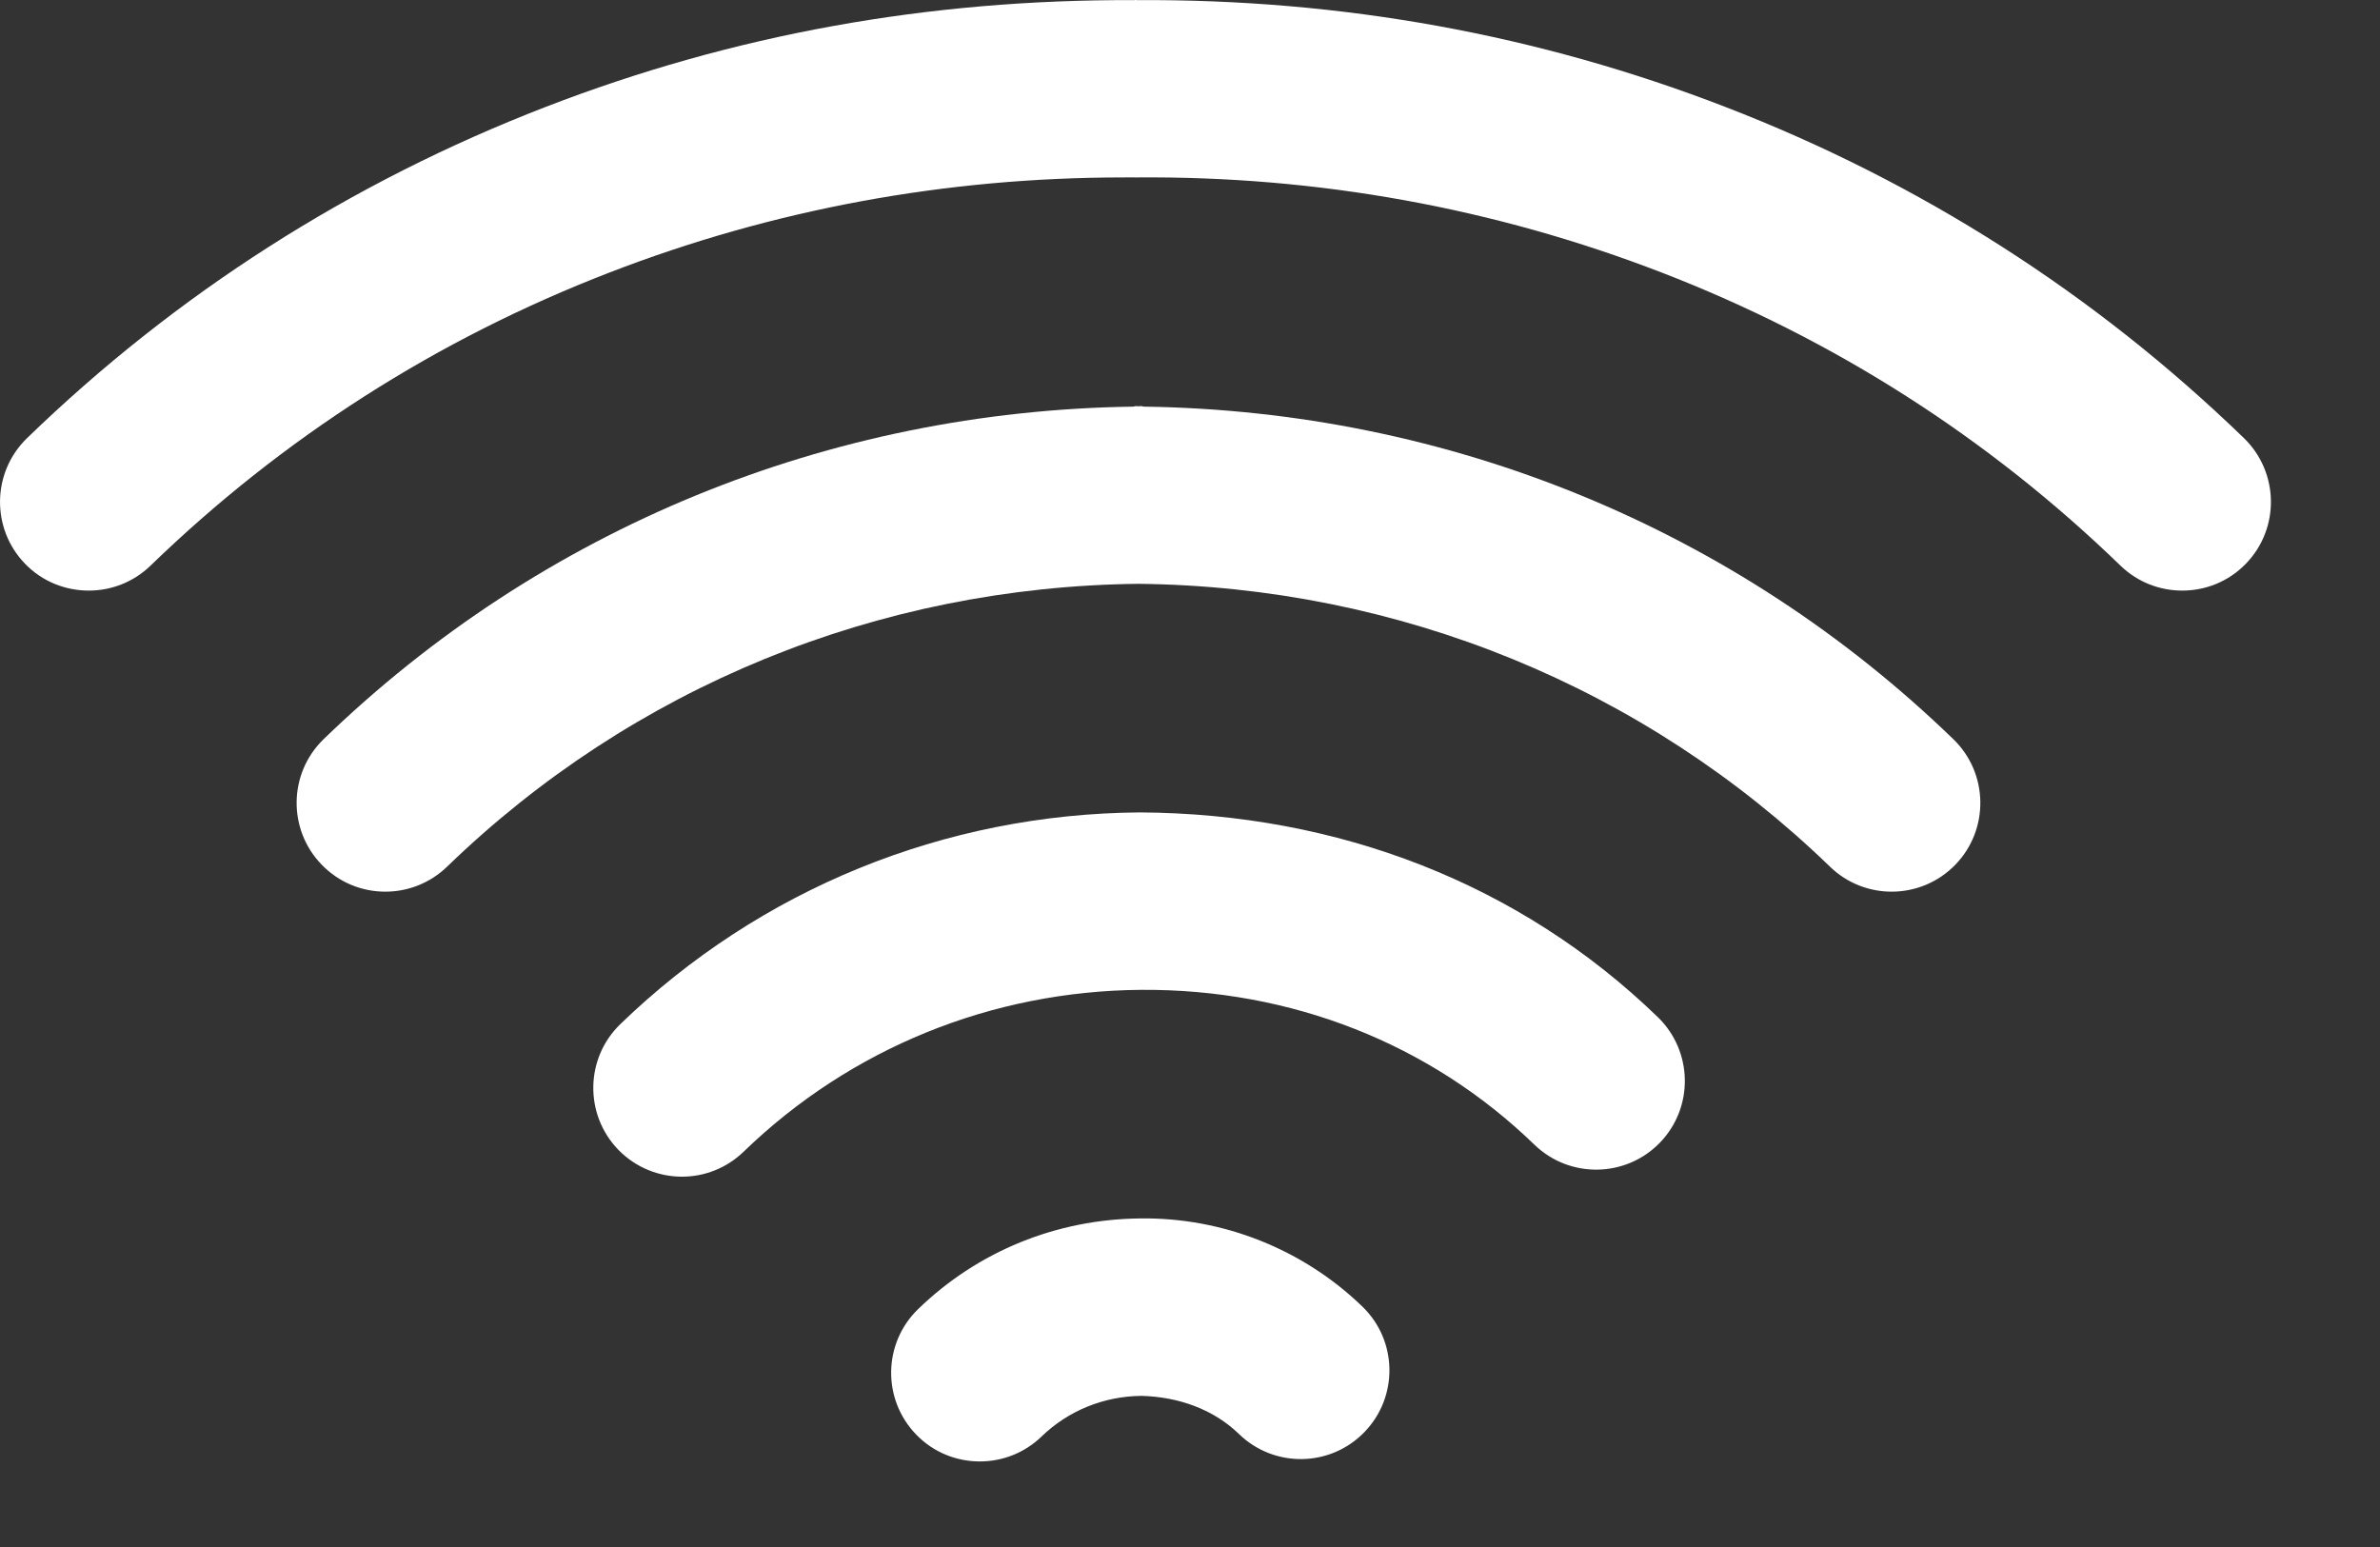
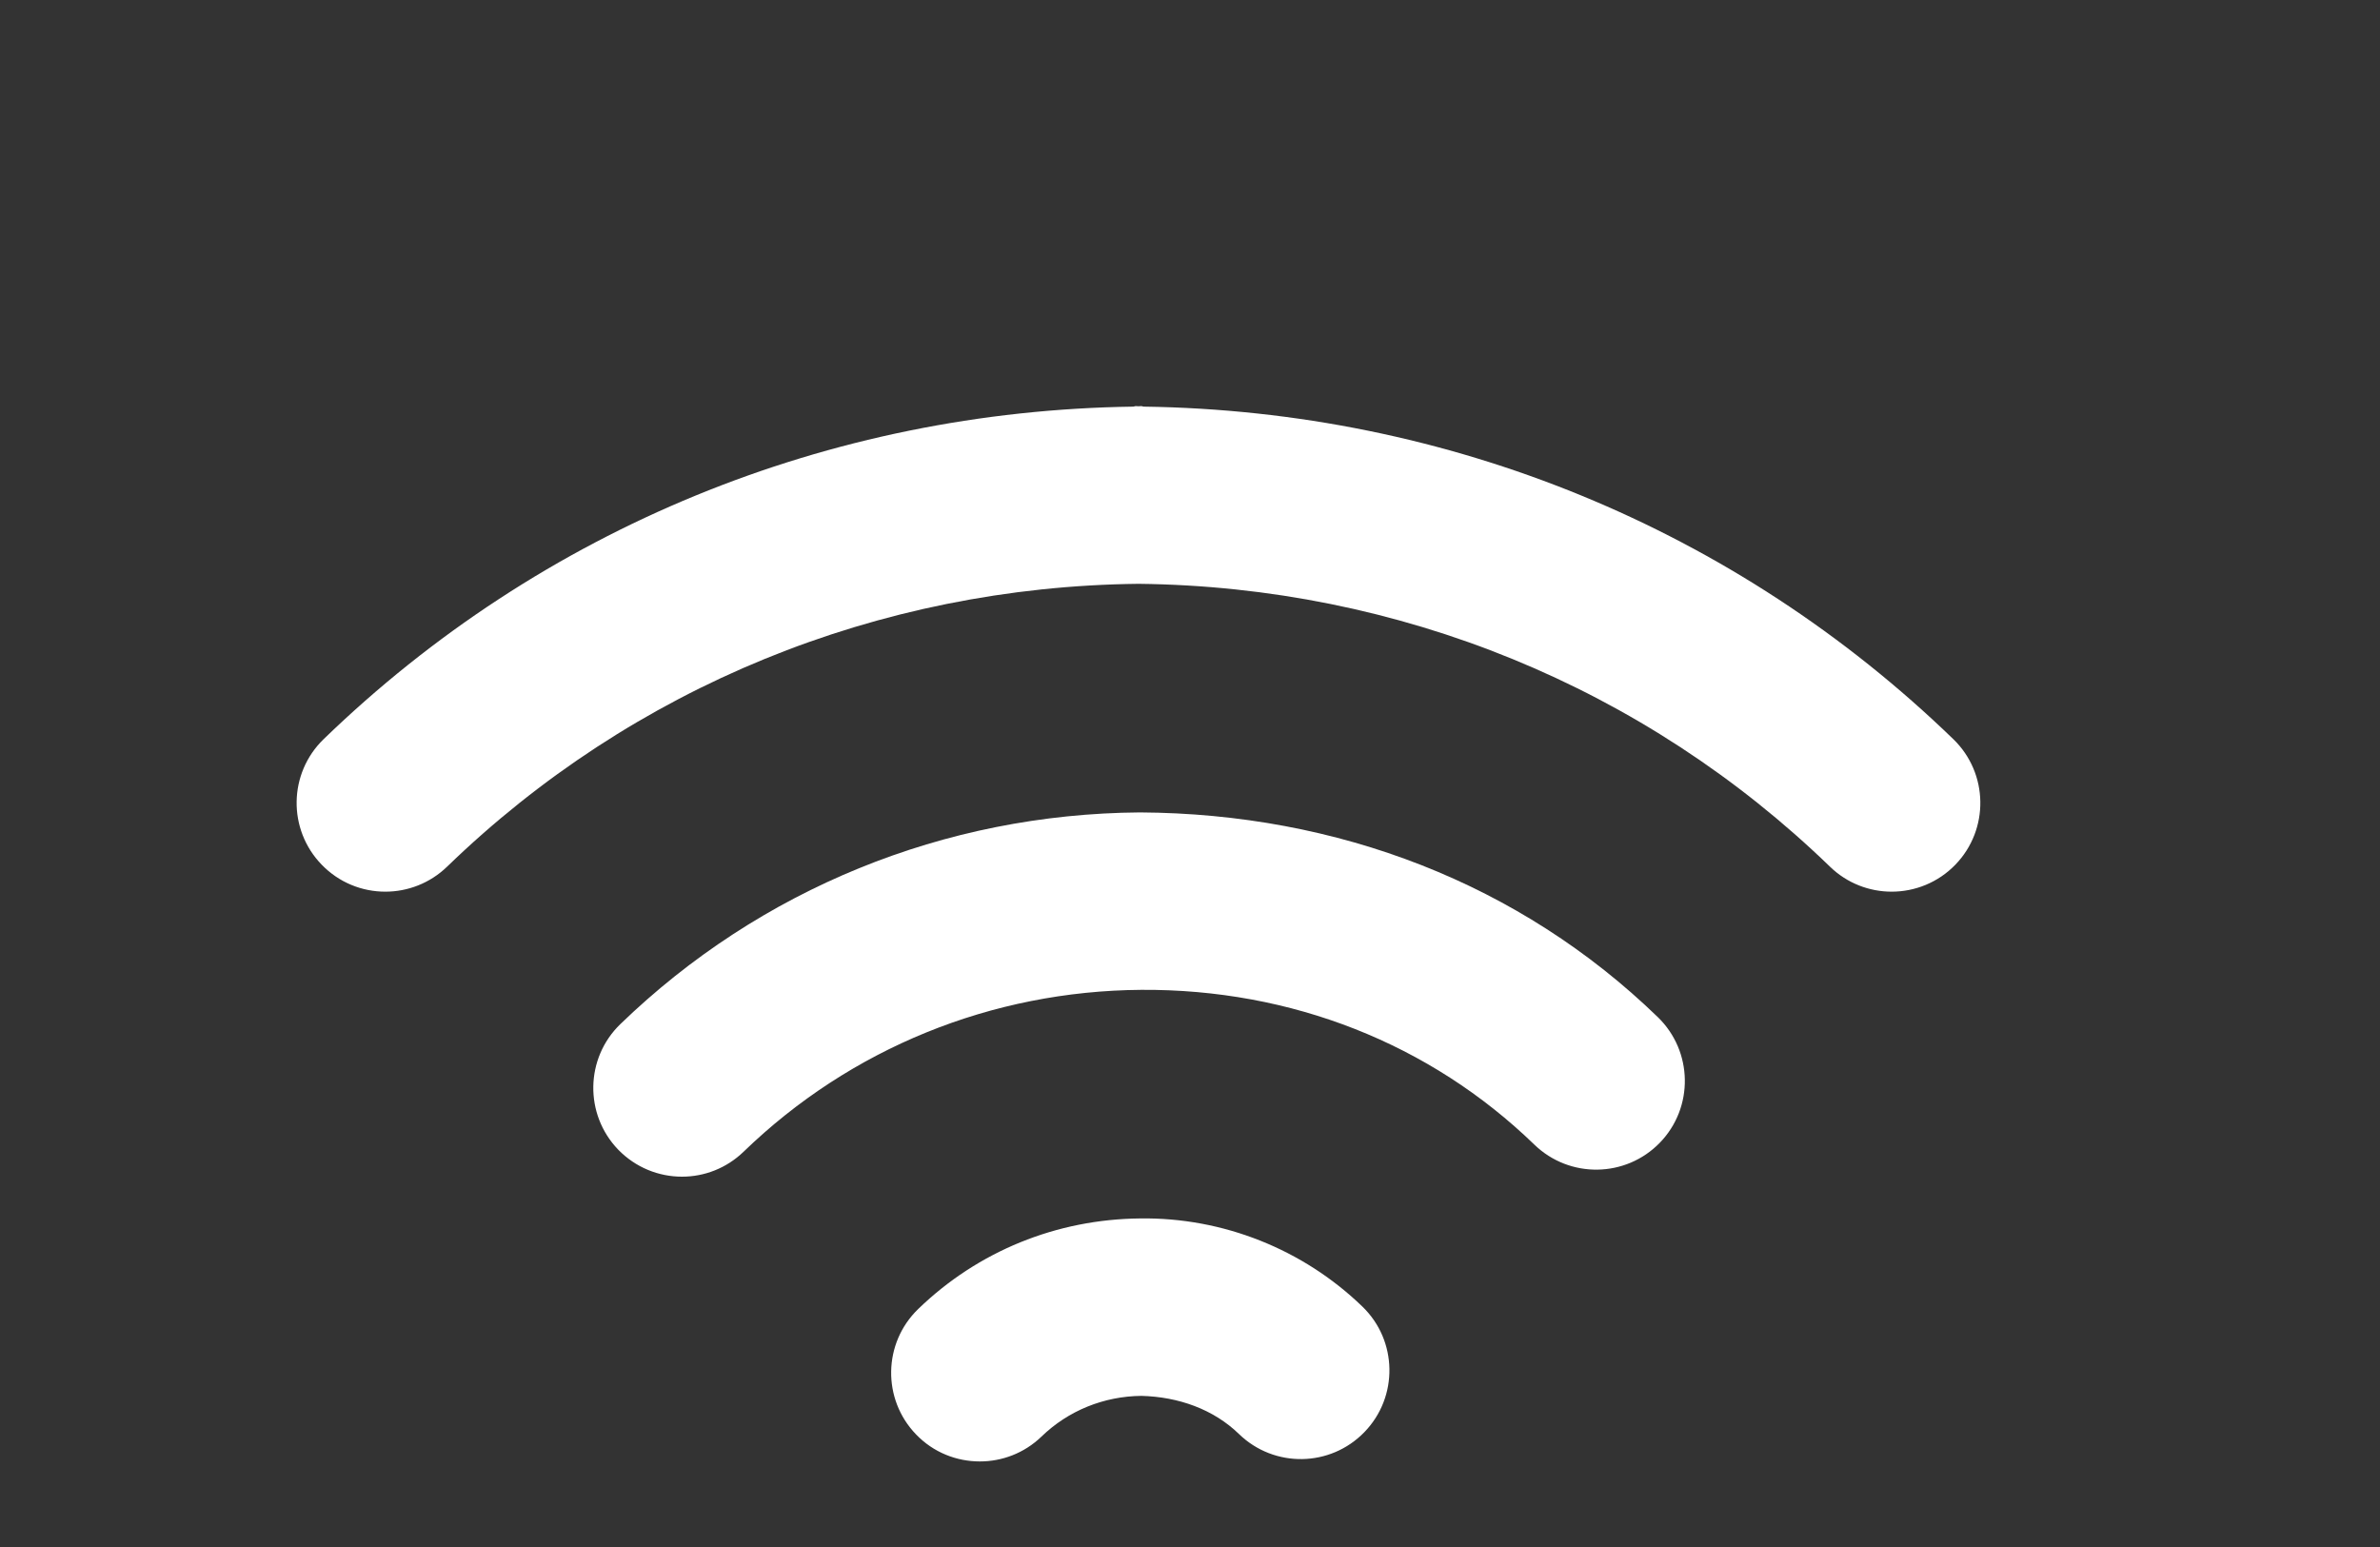
<svg xmlns="http://www.w3.org/2000/svg" width="20" height="13" viewBox="0 0 20 13" fill="none">
  <rect x="0" y="0" width="20" height="13" fill="#333333" stroke="none" />
-   <path d="M9.61 3.417C9.604 3.417 9.599 3.413 9.593 3.413C9.591 3.413 9.589 3.413 9.587 3.413C9.58 3.413 9.574 3.414 9.567 3.414C9.561 3.414 9.554 3.413 9.548 3.413C9.545 3.413 9.543 3.413 9.542 3.413C9.536 3.413 9.531 3.416 9.525 3.417C6.964 3.452 4.548 4.441 2.719 6.212C2.424 6.498 2.416 6.97 2.703 7.266C2.849 7.417 3.043 7.493 3.238 7.493C3.425 7.493 3.612 7.423 3.757 7.283C5.316 5.773 7.379 4.93 9.567 4.906C11.756 4.93 13.818 5.773 15.378 7.283C15.522 7.423 15.71 7.493 15.896 7.493C16.091 7.493 16.286 7.417 16.432 7.266C16.718 6.97 16.71 6.498 16.415 6.212C14.586 4.441 12.171 3.452 9.61 3.417Z" fill="white" />
+   <path d="M9.61 3.417C9.604 3.417 9.599 3.413 9.593 3.413C9.591 3.413 9.589 3.413 9.587 3.413C9.58 3.413 9.574 3.414 9.567 3.414C9.561 3.414 9.554 3.413 9.548 3.413C9.545 3.413 9.543 3.413 9.542 3.413C9.536 3.413 9.531 3.416 9.525 3.417C6.964 3.452 4.548 4.441 2.719 6.212C2.424 6.498 2.416 6.97 2.703 7.266C2.849 7.417 3.043 7.493 3.238 7.493C3.425 7.493 3.612 7.423 3.757 7.283C5.316 5.773 7.379 4.93 9.567 4.906C11.756 4.93 13.818 5.773 15.378 7.283C15.522 7.423 15.71 7.493 15.896 7.493C16.091 7.493 16.286 7.417 16.432 7.266C16.718 6.97 16.71 6.498 16.415 6.212C14.586 4.441 12.171 3.452 9.61 3.417" fill="white" />
  <path d="M9.579 6.827C7.936 6.839 6.386 7.472 5.213 8.606C4.917 8.892 4.909 9.364 5.195 9.661C5.342 9.812 5.536 9.888 5.731 9.888C5.918 9.888 6.104 9.818 6.249 9.678C7.146 8.81 8.332 8.327 9.591 8.318C10.851 8.31 12.018 8.77 12.894 9.619C13.19 9.905 13.661 9.898 13.948 9.603C14.235 9.307 14.227 8.835 13.932 8.548C12.773 7.425 11.241 6.836 9.579 6.827Z" fill="white" />
  <path d="M9.582 10.239C8.88 10.245 8.218 10.514 7.716 11C7.42 11.286 7.412 11.758 7.698 12.054C7.844 12.206 8.039 12.281 8.234 12.281C8.42 12.281 8.607 12.212 8.752 12.072C8.977 11.854 9.276 11.733 9.592 11.73C9.902 11.738 10.197 11.842 10.412 12.051C10.707 12.337 11.179 12.331 11.466 12.034C11.752 11.739 11.745 11.266 11.449 10.98C10.951 10.498 10.276 10.229 9.582 10.239Z" fill="white" />
-   <path d="M18.857 3.682C17.603 2.468 16.137 1.531 14.5 0.899C12.927 0.291 11.279 -0.009 9.551 0.001C9.549 0.001 9.549 0 9.548 0C9.546 0 9.545 0 9.542 0C9.541 0 9.538 0 9.536 0C9.535 0 9.535 0.001 9.533 0.001C7.795 -0.006 6.157 0.291 4.584 0.899C2.946 1.532 1.48 2.468 0.227 3.682C-0.069 3.969 -0.076 4.441 0.21 4.737C0.356 4.888 0.551 4.963 0.746 4.963C0.932 4.963 1.119 4.894 1.264 4.754C2.374 3.679 3.671 2.85 5.122 2.29C6.495 1.759 7.948 1.491 9.441 1.491C9.476 1.491 9.515 1.49 9.542 1.491C9.544 1.491 9.546 1.491 9.548 1.491C11.072 1.478 12.56 1.748 13.963 2.29C15.413 2.85 16.71 3.679 17.82 4.754C17.965 4.894 18.152 4.963 18.338 4.963C18.533 4.963 18.727 4.888 18.873 4.737C19.16 4.441 19.152 3.969 18.857 3.682Z" fill="white" />
</svg>